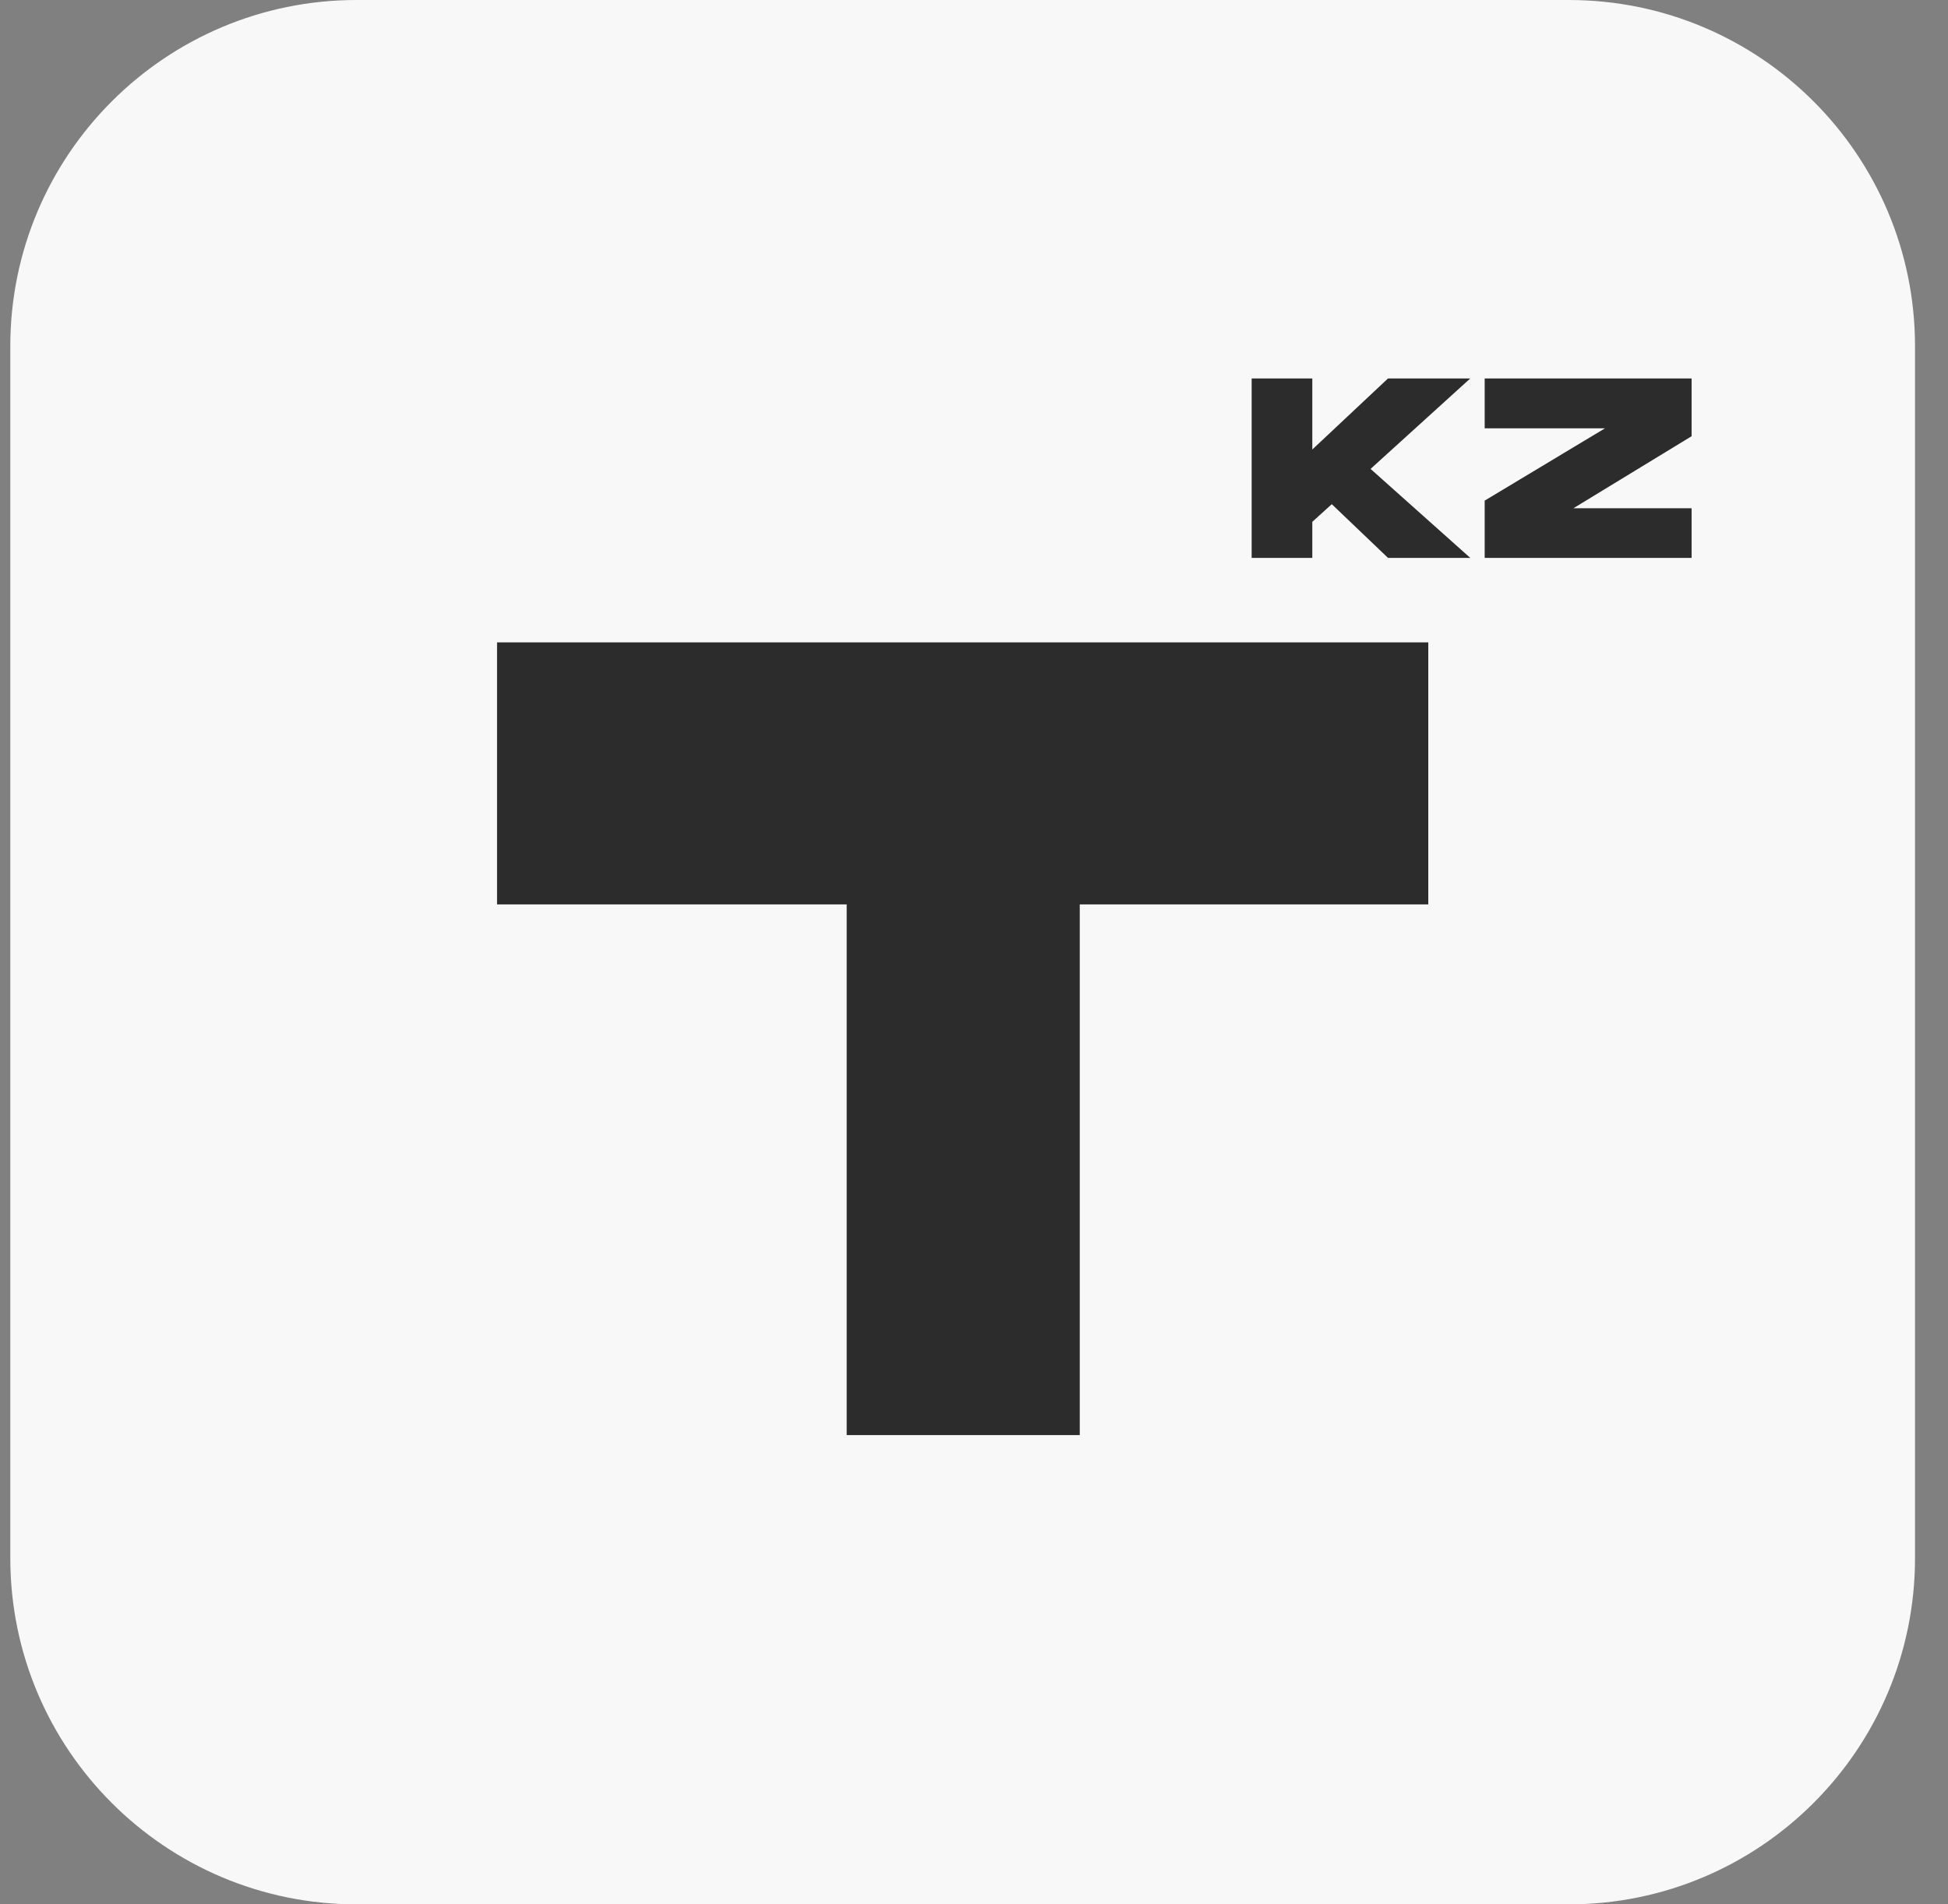
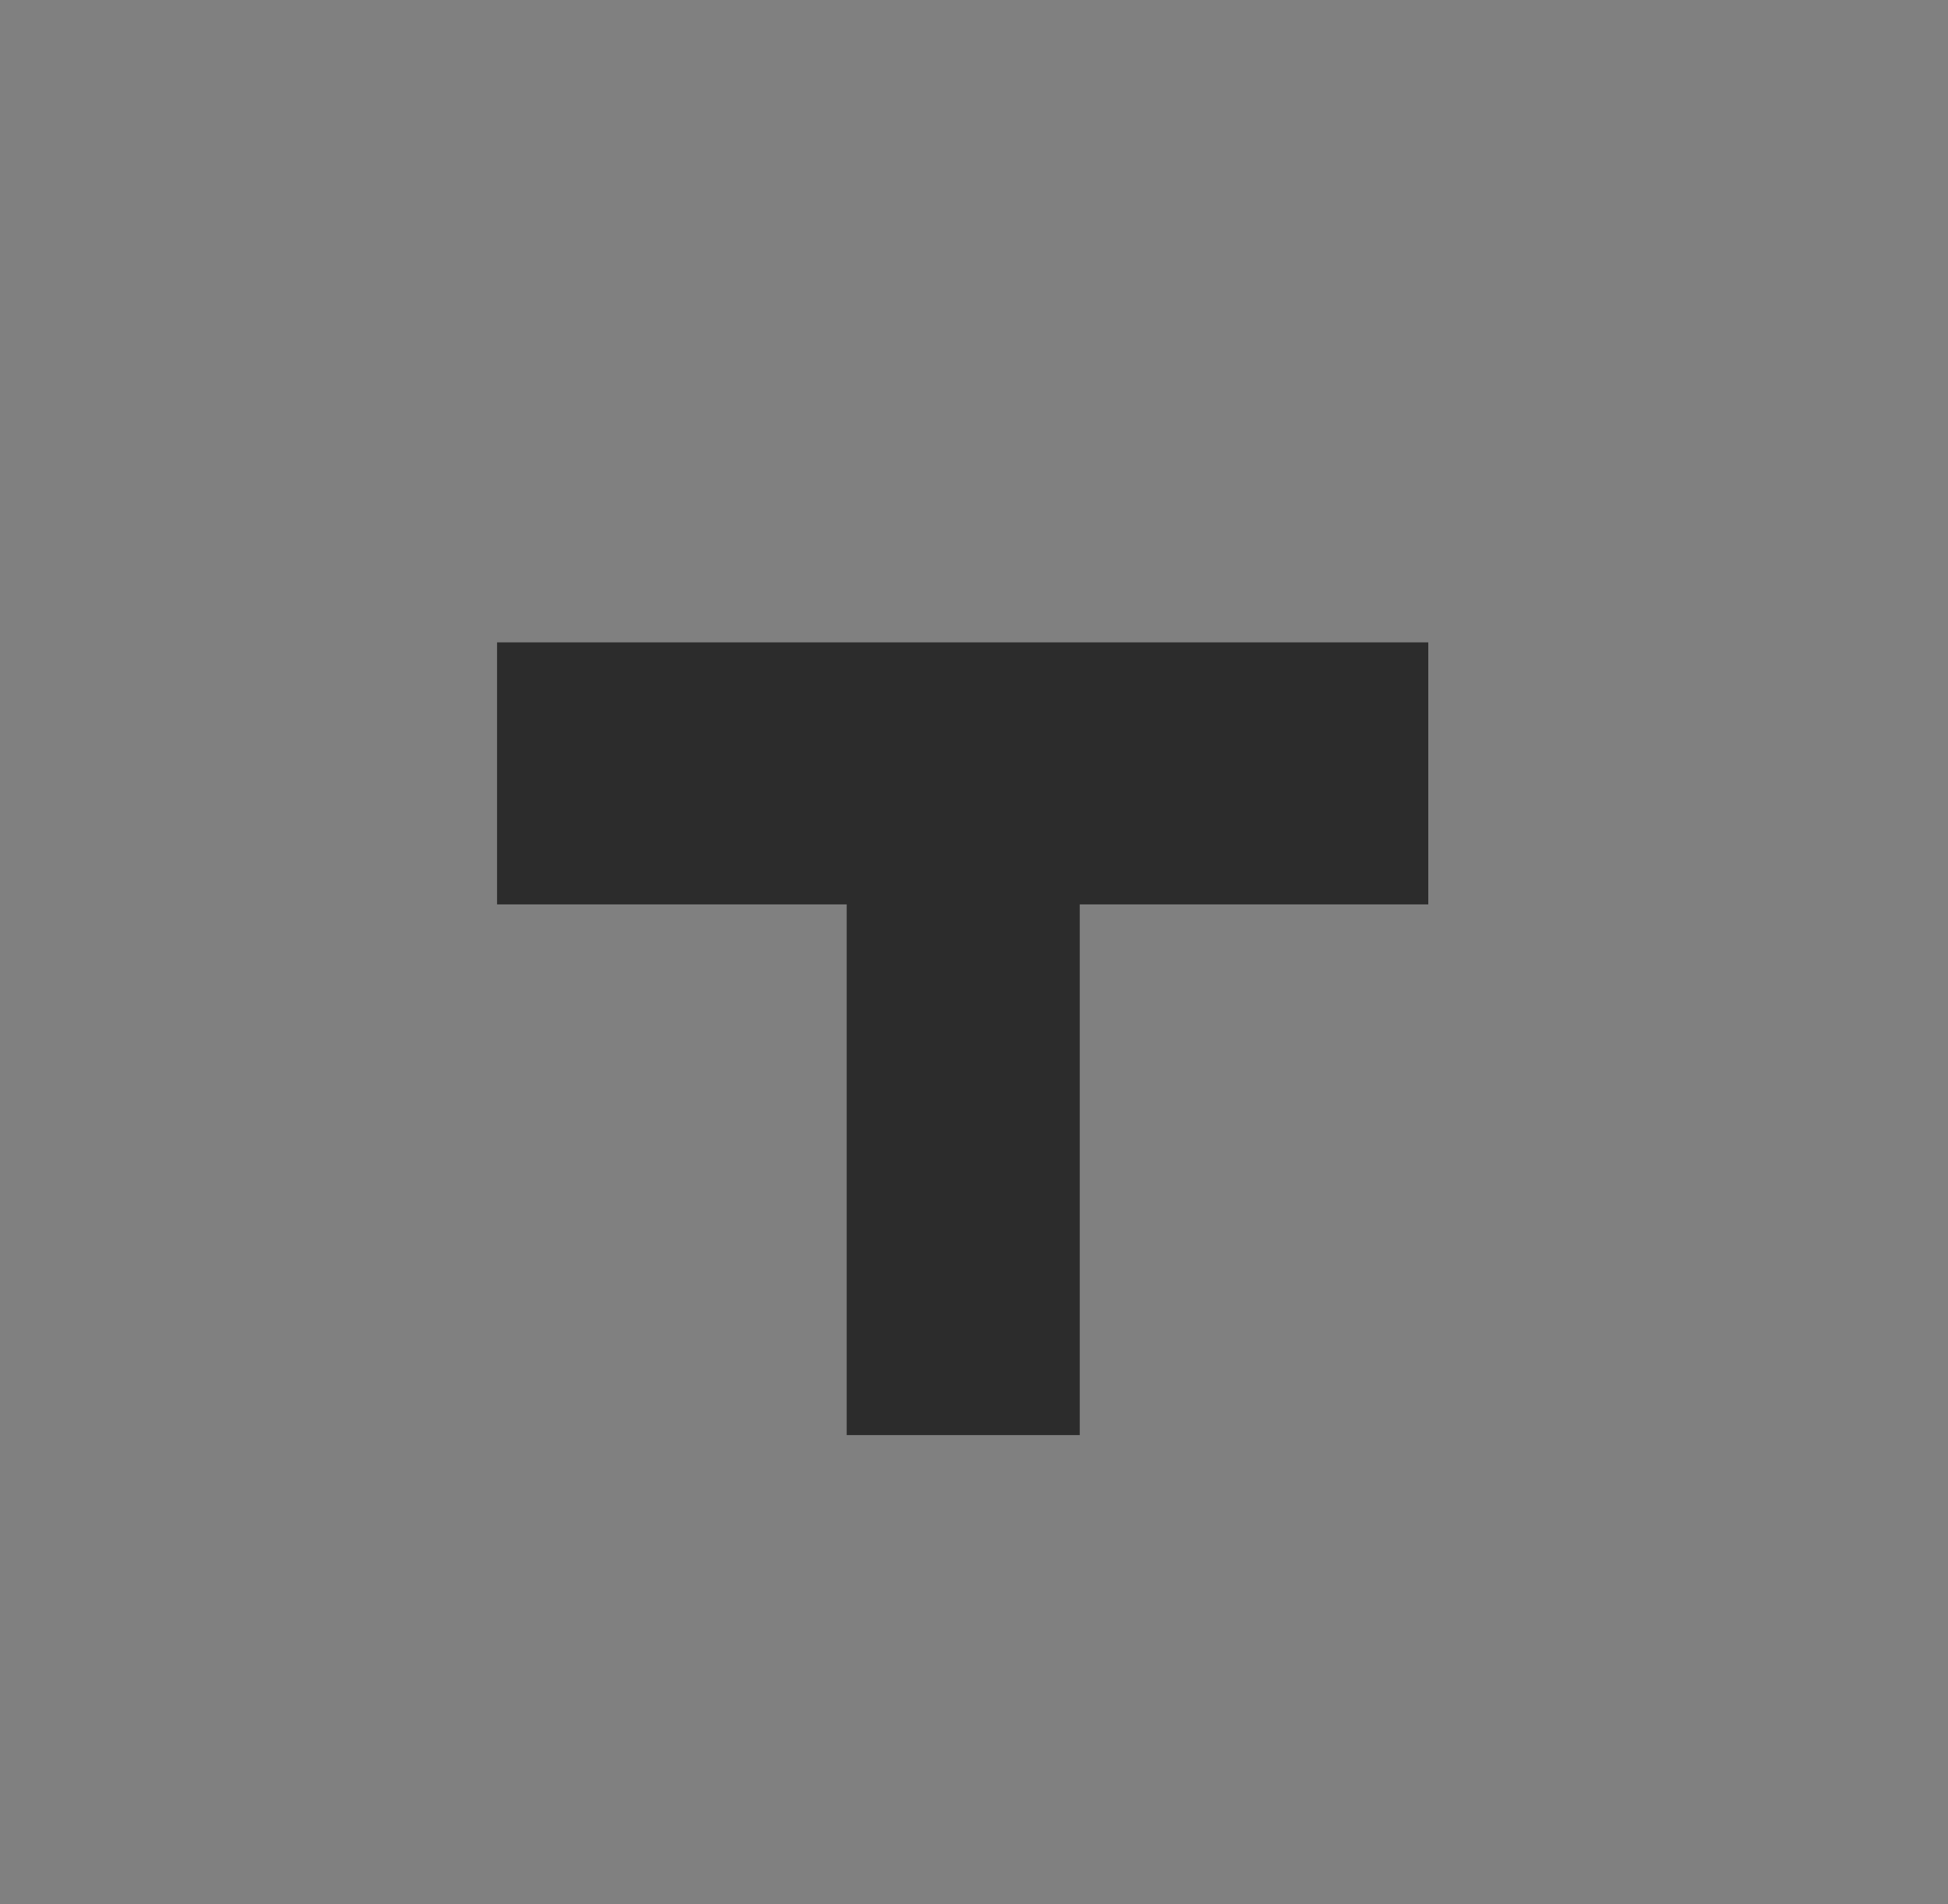
<svg xmlns="http://www.w3.org/2000/svg" width="45" height="44" viewBox="0 0 45 44" fill="none">
  <rect x="0" y="0" width="45" height="44" fill="#808080" stroke="none" />
-   <path d="M0.238 8C0.238 3.582 3.82 0 8.238 0H36.238C40.657 0 44.238 3.582 44.238 8V36C44.238 40.418 40.657 44 36.238 44H8.238C3.82 44 0.238 40.418 0.238 36V8Z" fill="#F8F8F8" />
  <path d="M11.482 14.842H32.994V20.896H24.943V33.158H19.559V20.896H11.482V14.842Z" fill="#2C2C2C" />
-   <path d="M33.964 8.744L31.661 10.834L33.964 12.89H32.064L30.765 11.649L30.315 12.057V12.89H28.914V8.744H30.315V10.386L32.064 8.744H33.964Z" fill="#2C2C2C" />
-   <path d="M39.077 8.744V10.079L36.347 11.743H39.077V12.89H34.375H34.37H34.297V11.567L37.075 9.897H34.297V8.744H39.077Z" fill="#2C2C2C" />
</svg>